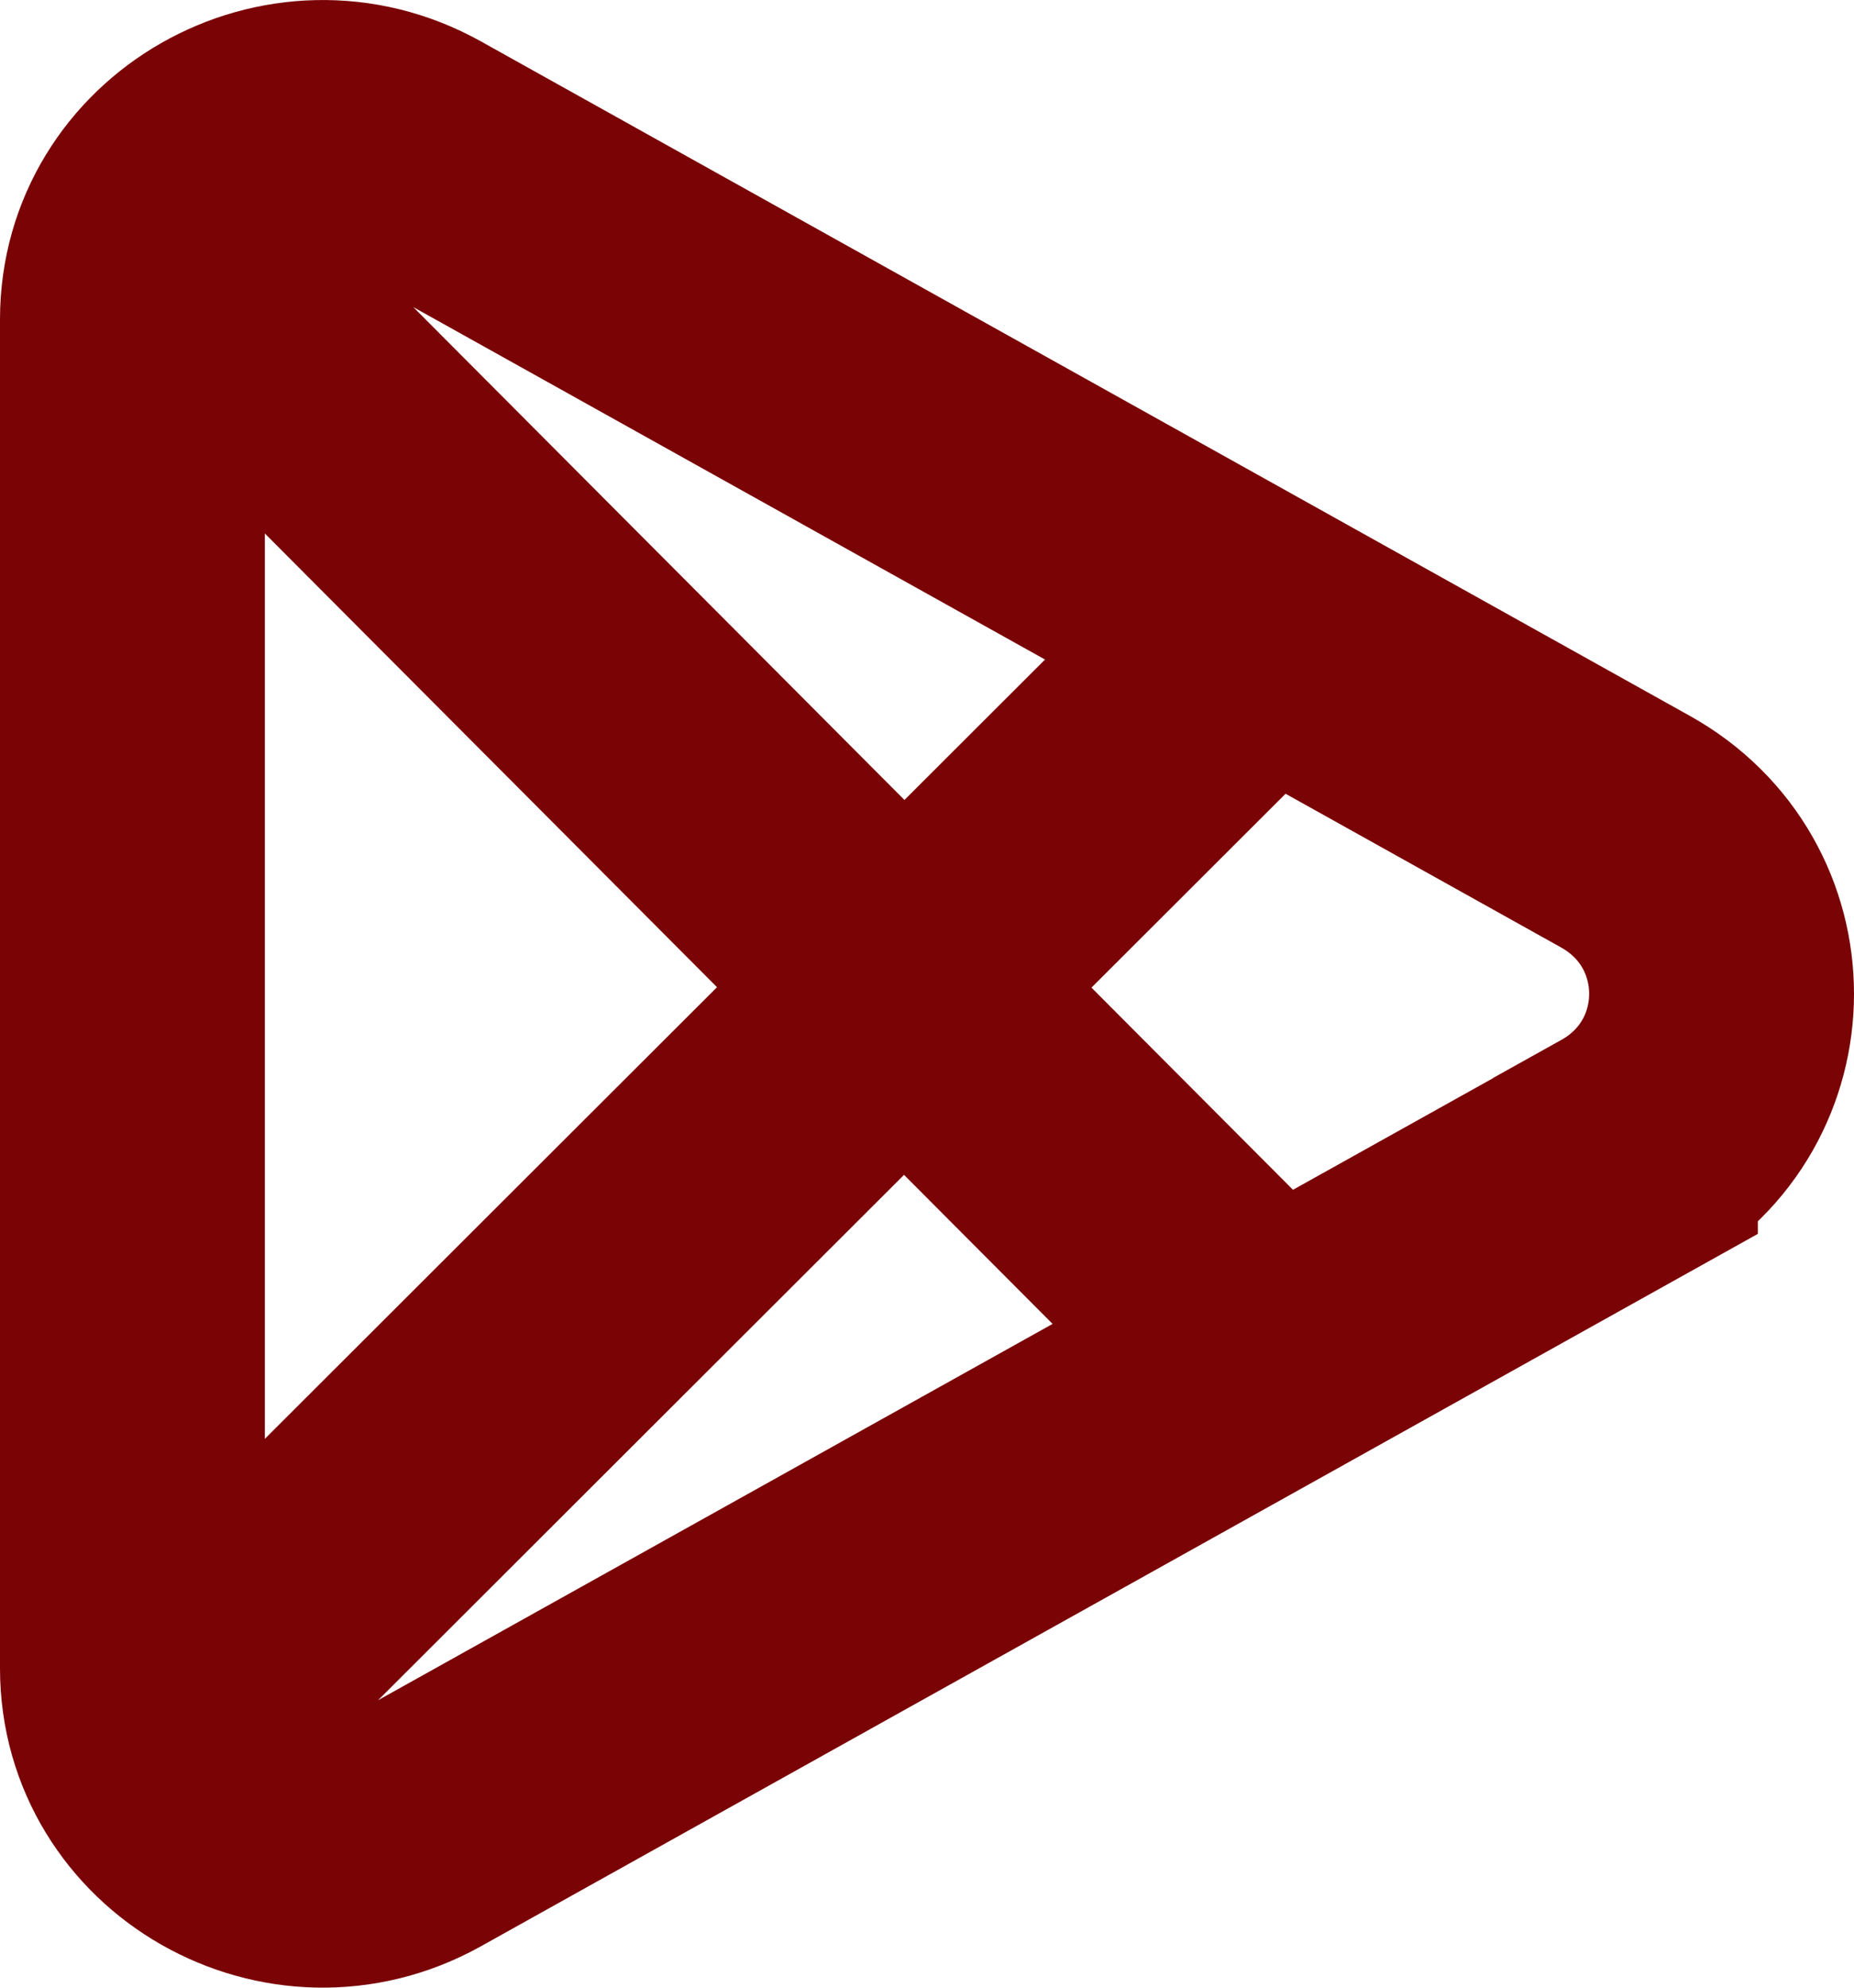
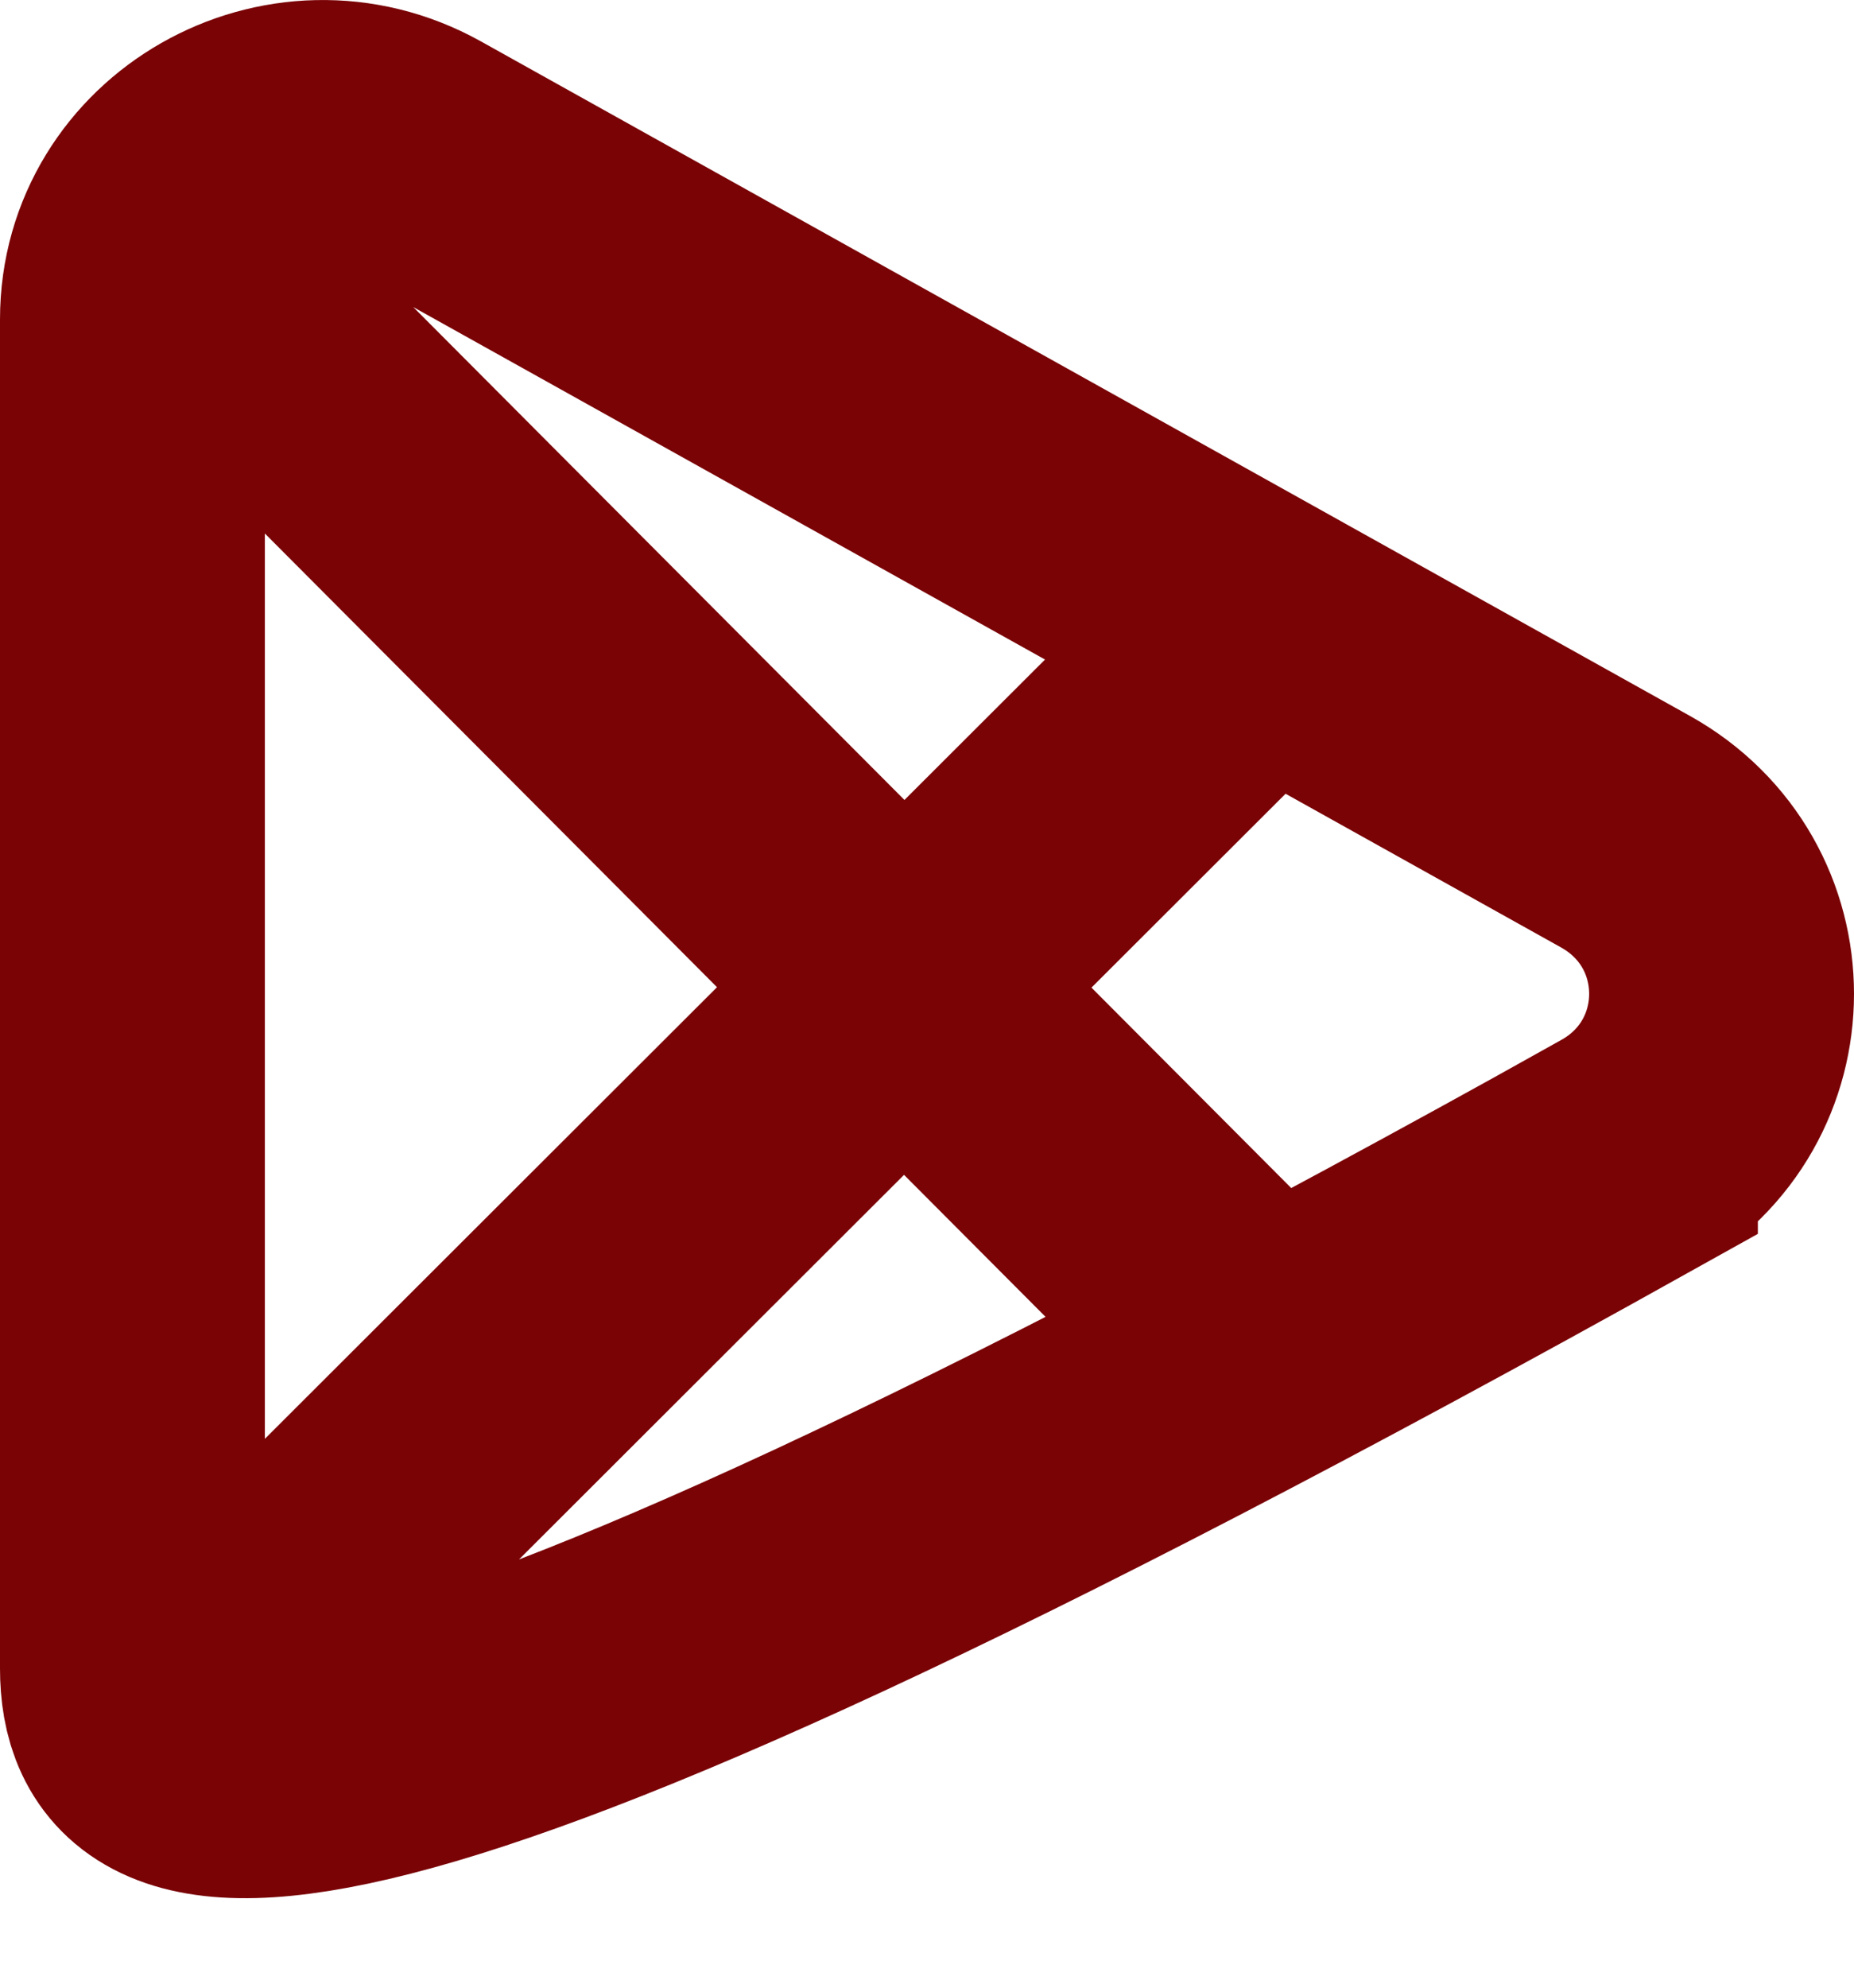
<svg xmlns="http://www.w3.org/2000/svg" width="14" height="15" viewBox="0 0 14 15" fill="none">
-   <path d="M1.357 1.965L9.242 9.872M1.357 12.913L9.332 4.952M12.274 8.724L3.145 13.814C2.188 14.347 1 13.67 1 12.59V2.41C1 1.33 2.188 0.653 3.145 1.186L12.274 6.276C13.242 6.816 13.242 8.184 12.274 8.723V8.724Z" stroke="#7A0306" stroke-width="2" stroke-miterlimit="10" stroke-linecap="round" />
+   <path d="M1.357 1.965L9.242 9.872M1.357 12.913L9.332 4.952M12.274 8.724C2.188 14.347 1 13.67 1 12.59V2.41C1 1.33 2.188 0.653 3.145 1.186L12.274 6.276C13.242 6.816 13.242 8.184 12.274 8.723V8.724Z" stroke="#7A0306" stroke-width="2" stroke-miterlimit="10" stroke-linecap="round" />
</svg>